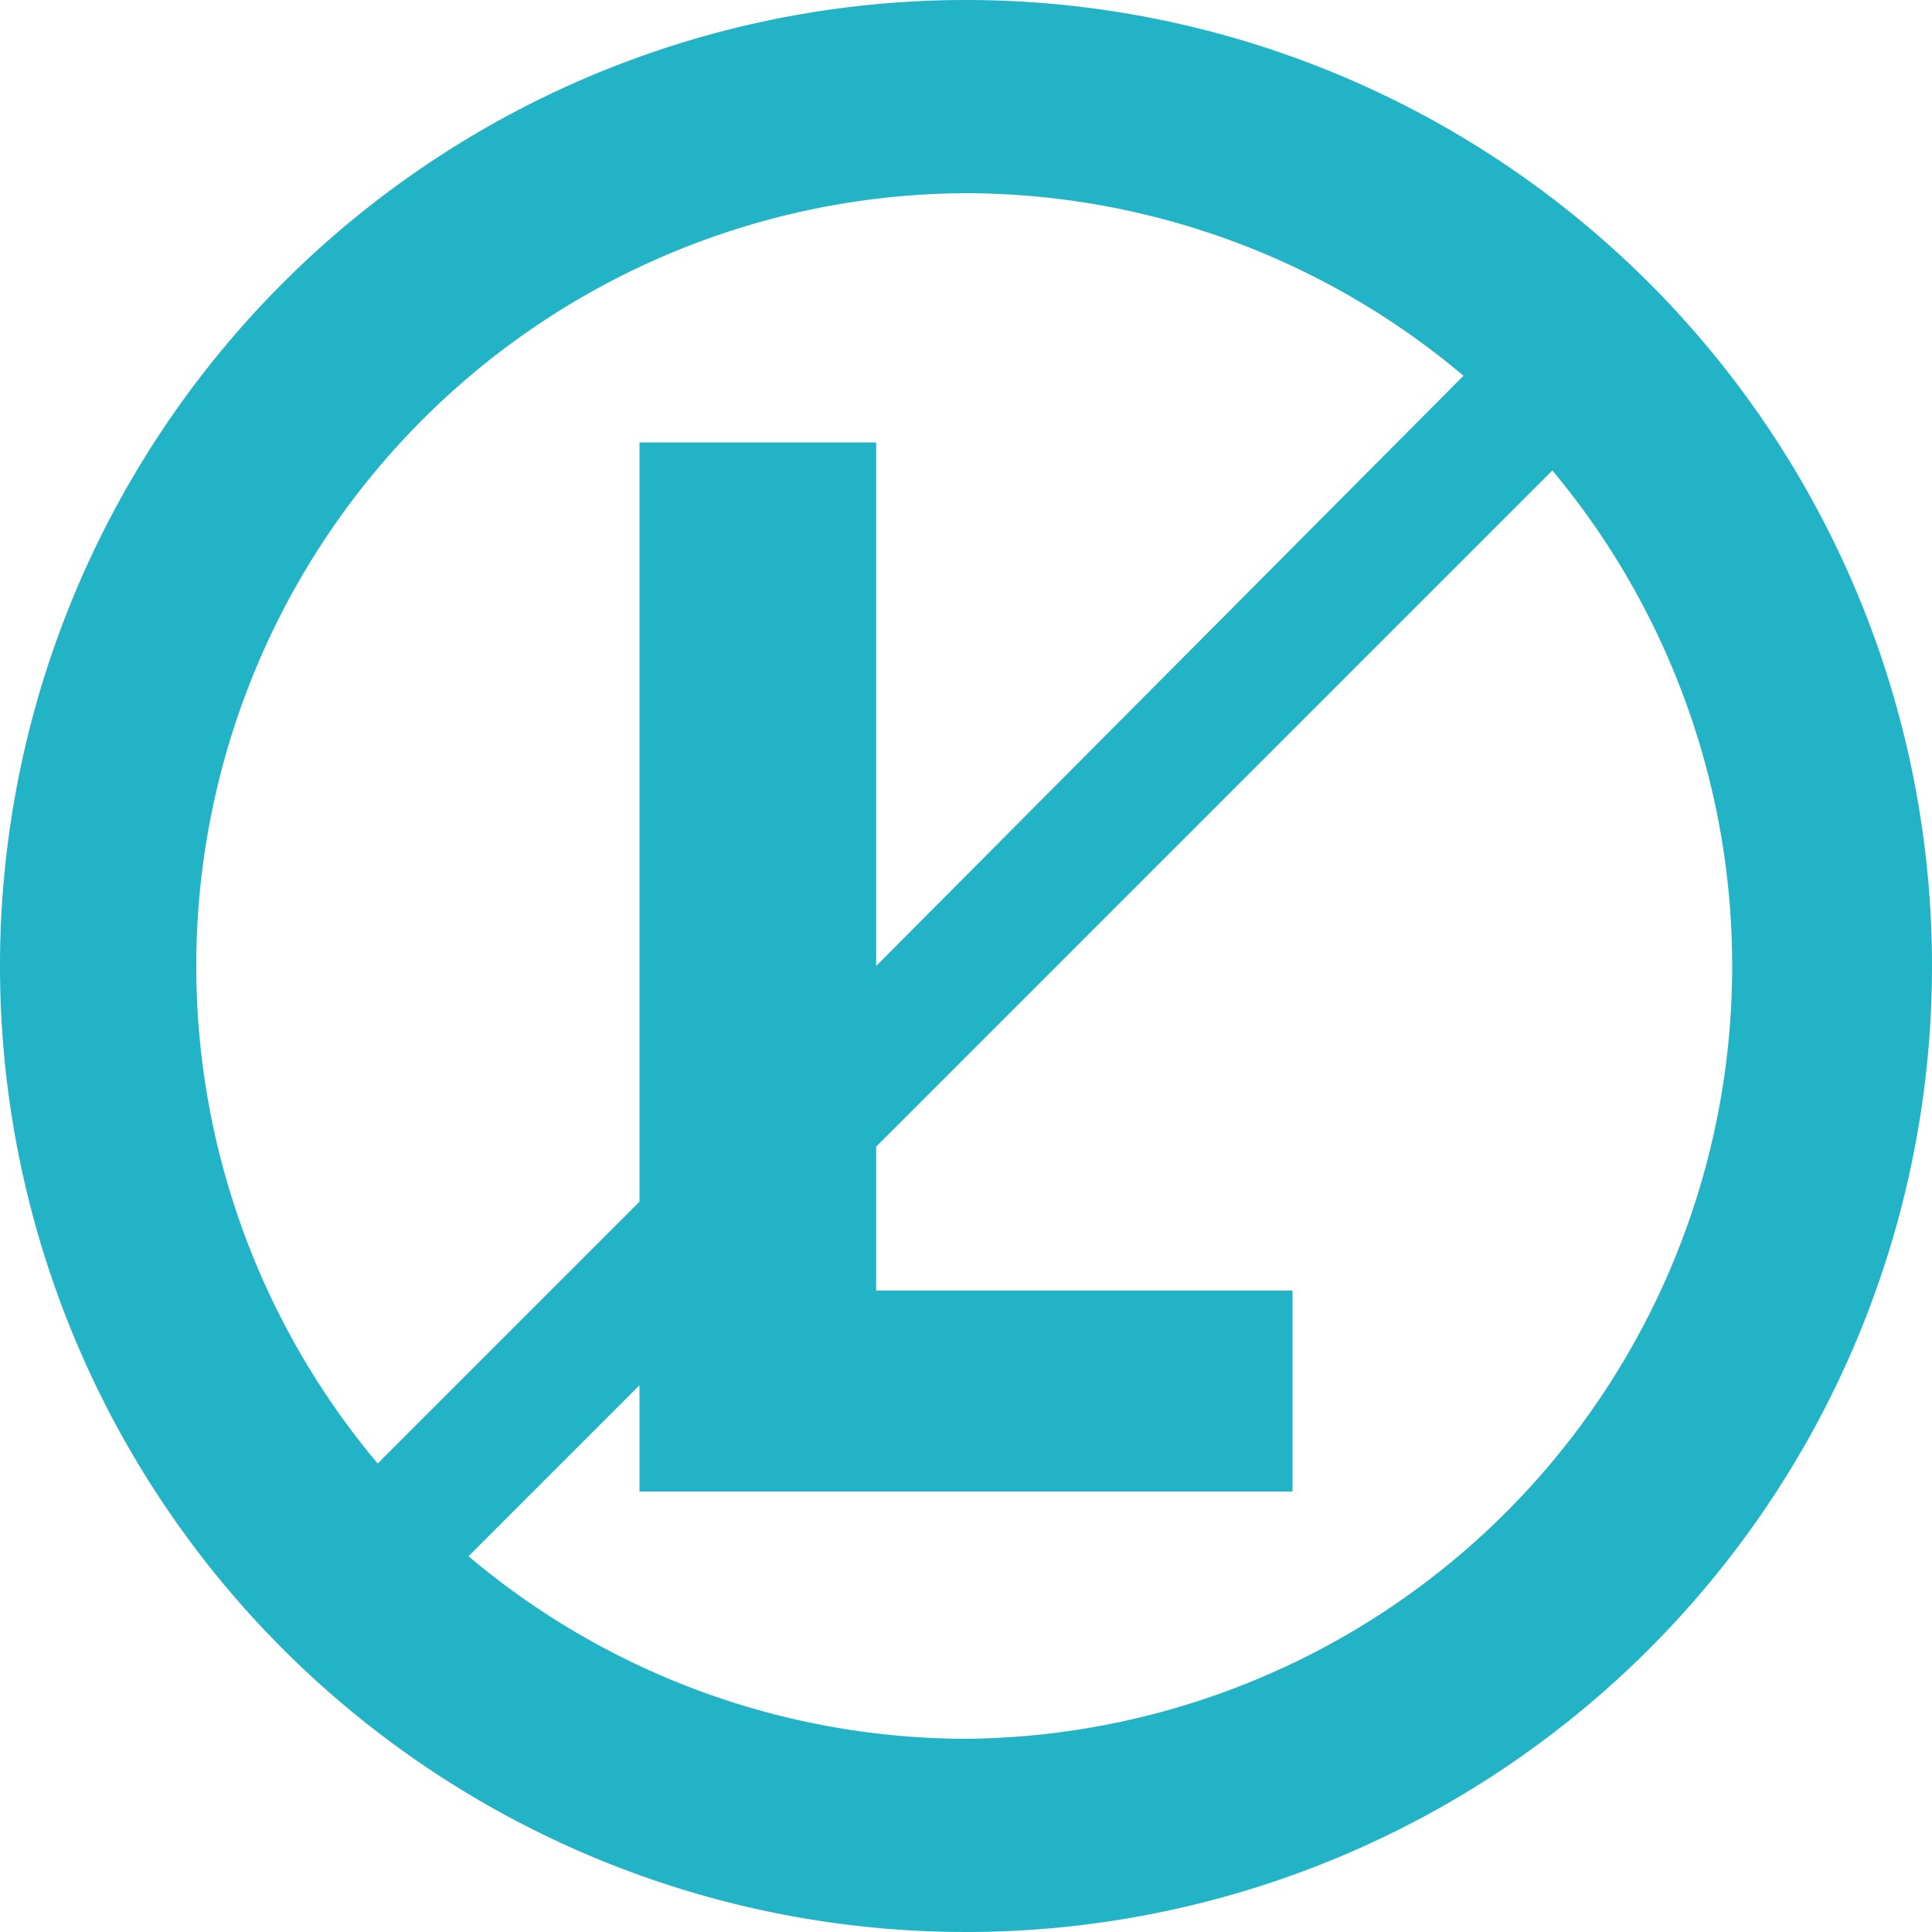
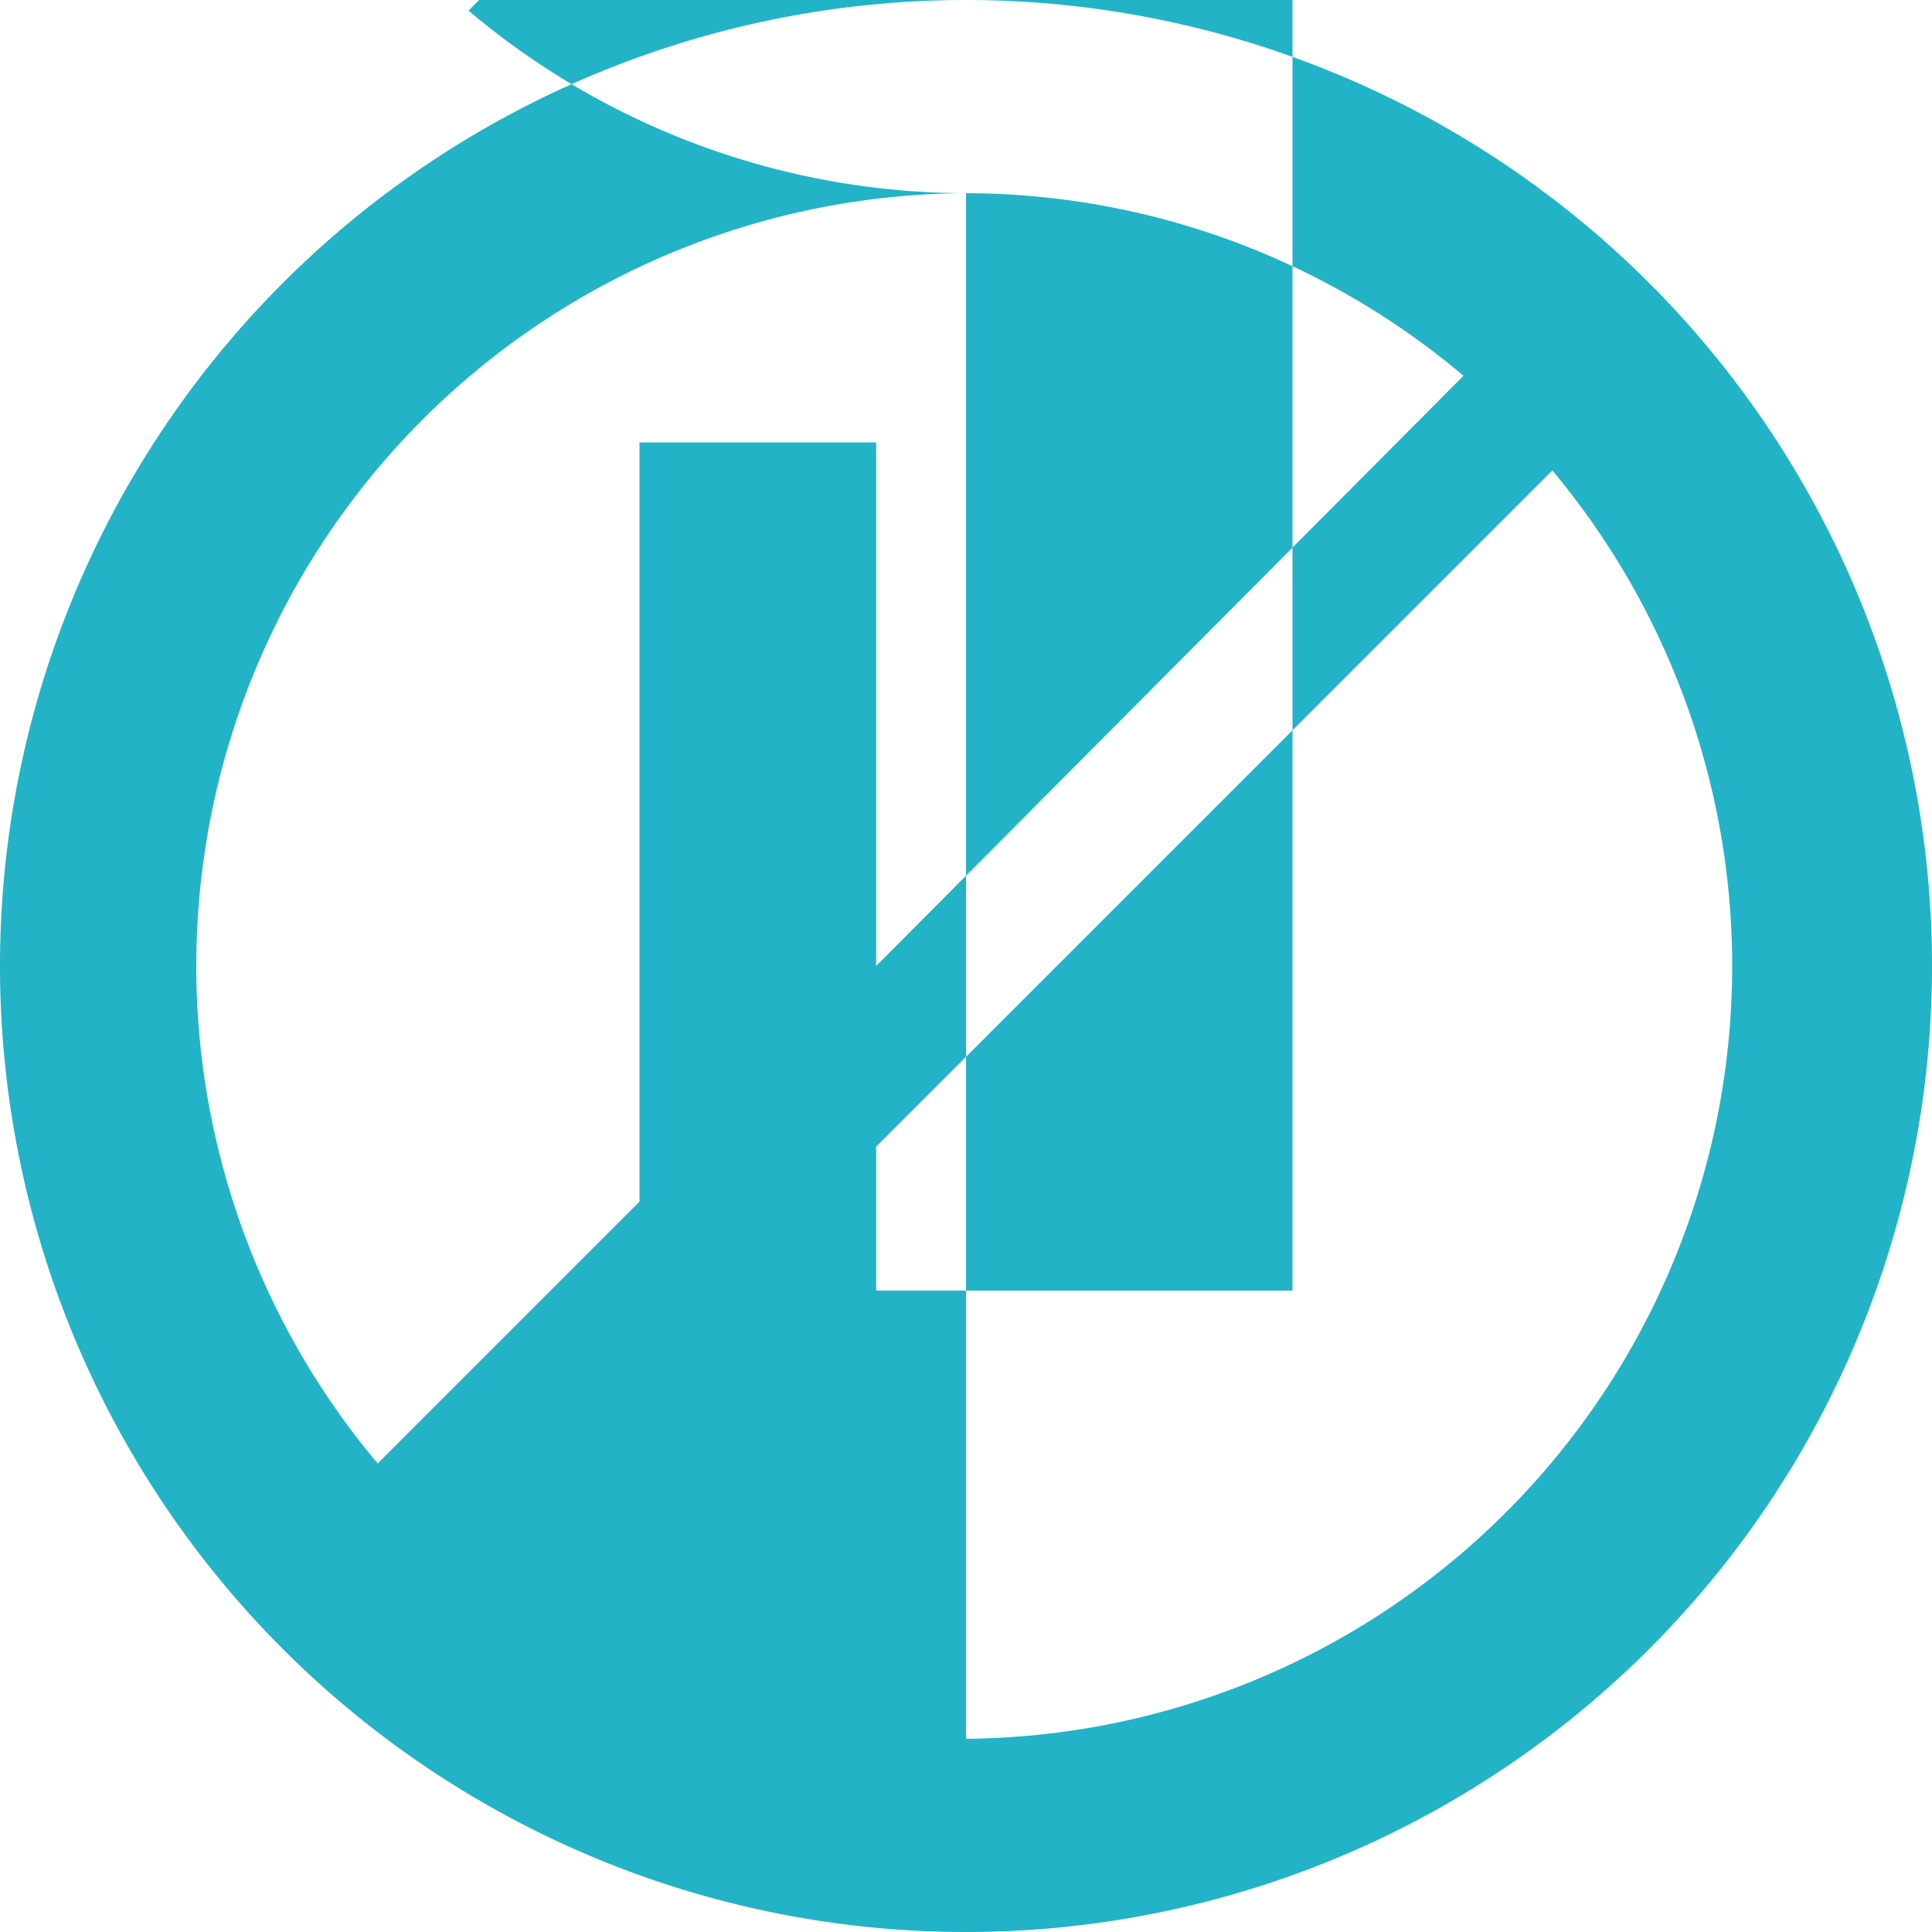
<svg xmlns="http://www.w3.org/2000/svg" id="Ebene_1" data-name="Ebene 1" width="20" height="20" viewBox="0 0 20 20">
  <defs>
    <style>.cls-1{fill:#22b3c6;}</style>
  </defs>
-   <path class="cls-1" d="M10,0A10,10,0,1,0,20,10,10,10,0,0,0,10,0Zm0,2a8,8,0,0,1,5.15,1.89L9.07,10V4.58H6.62v7.86L3.91,15.15A8,8,0,0,1,10,2Zm0,16a8,8,0,0,1-5.15-1.89l1.77-1.77v1.1h6.76V13.36H9.07V11.87l7-7A8,8,0,0,1,10,18Z" />
+   <path class="cls-1" d="M10,0A10,10,0,1,0,20,10,10,10,0,0,0,10,0Zm0,2a8,8,0,0,1,5.15,1.89L9.07,10V4.58H6.62v7.86L3.91,15.15A8,8,0,0,1,10,2Za8,8,0,0,1-5.15-1.89l1.77-1.77v1.1h6.76V13.36H9.07V11.87l7-7A8,8,0,0,1,10,18Z" />
</svg>